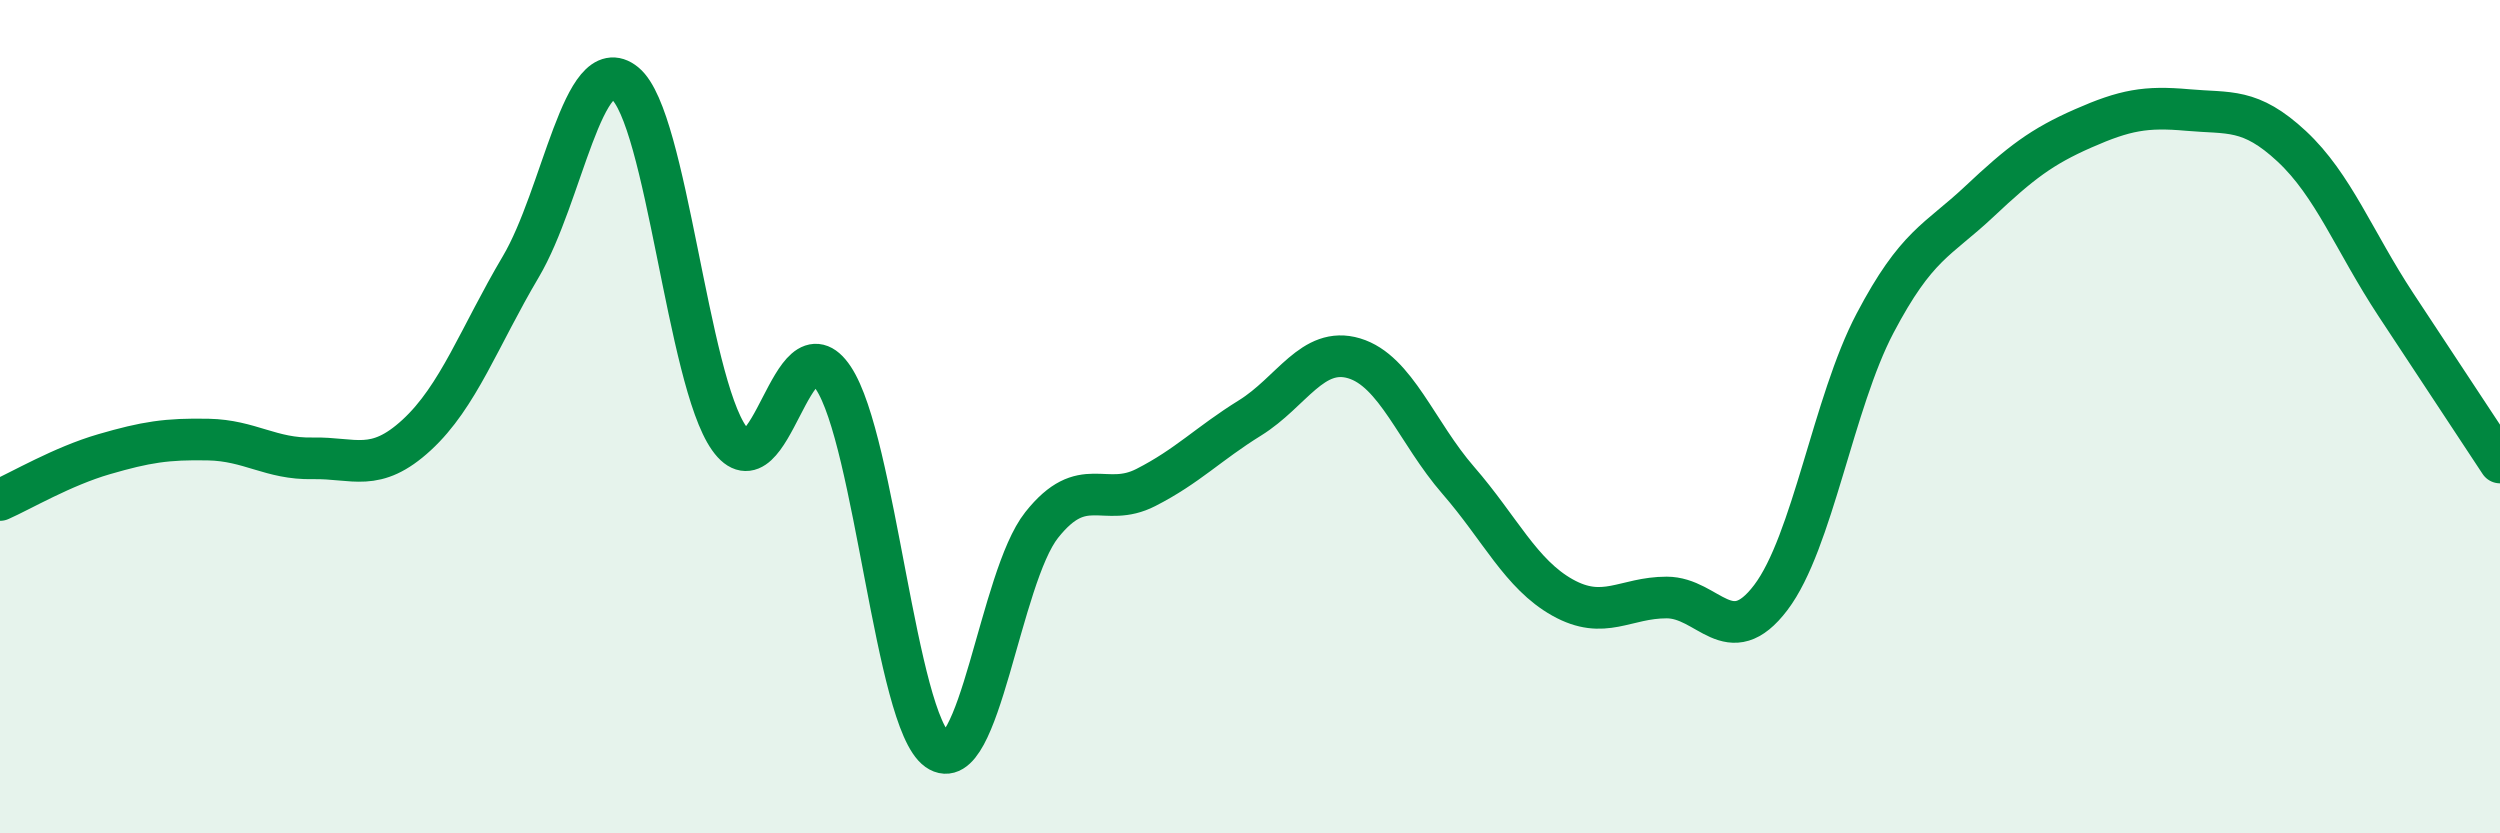
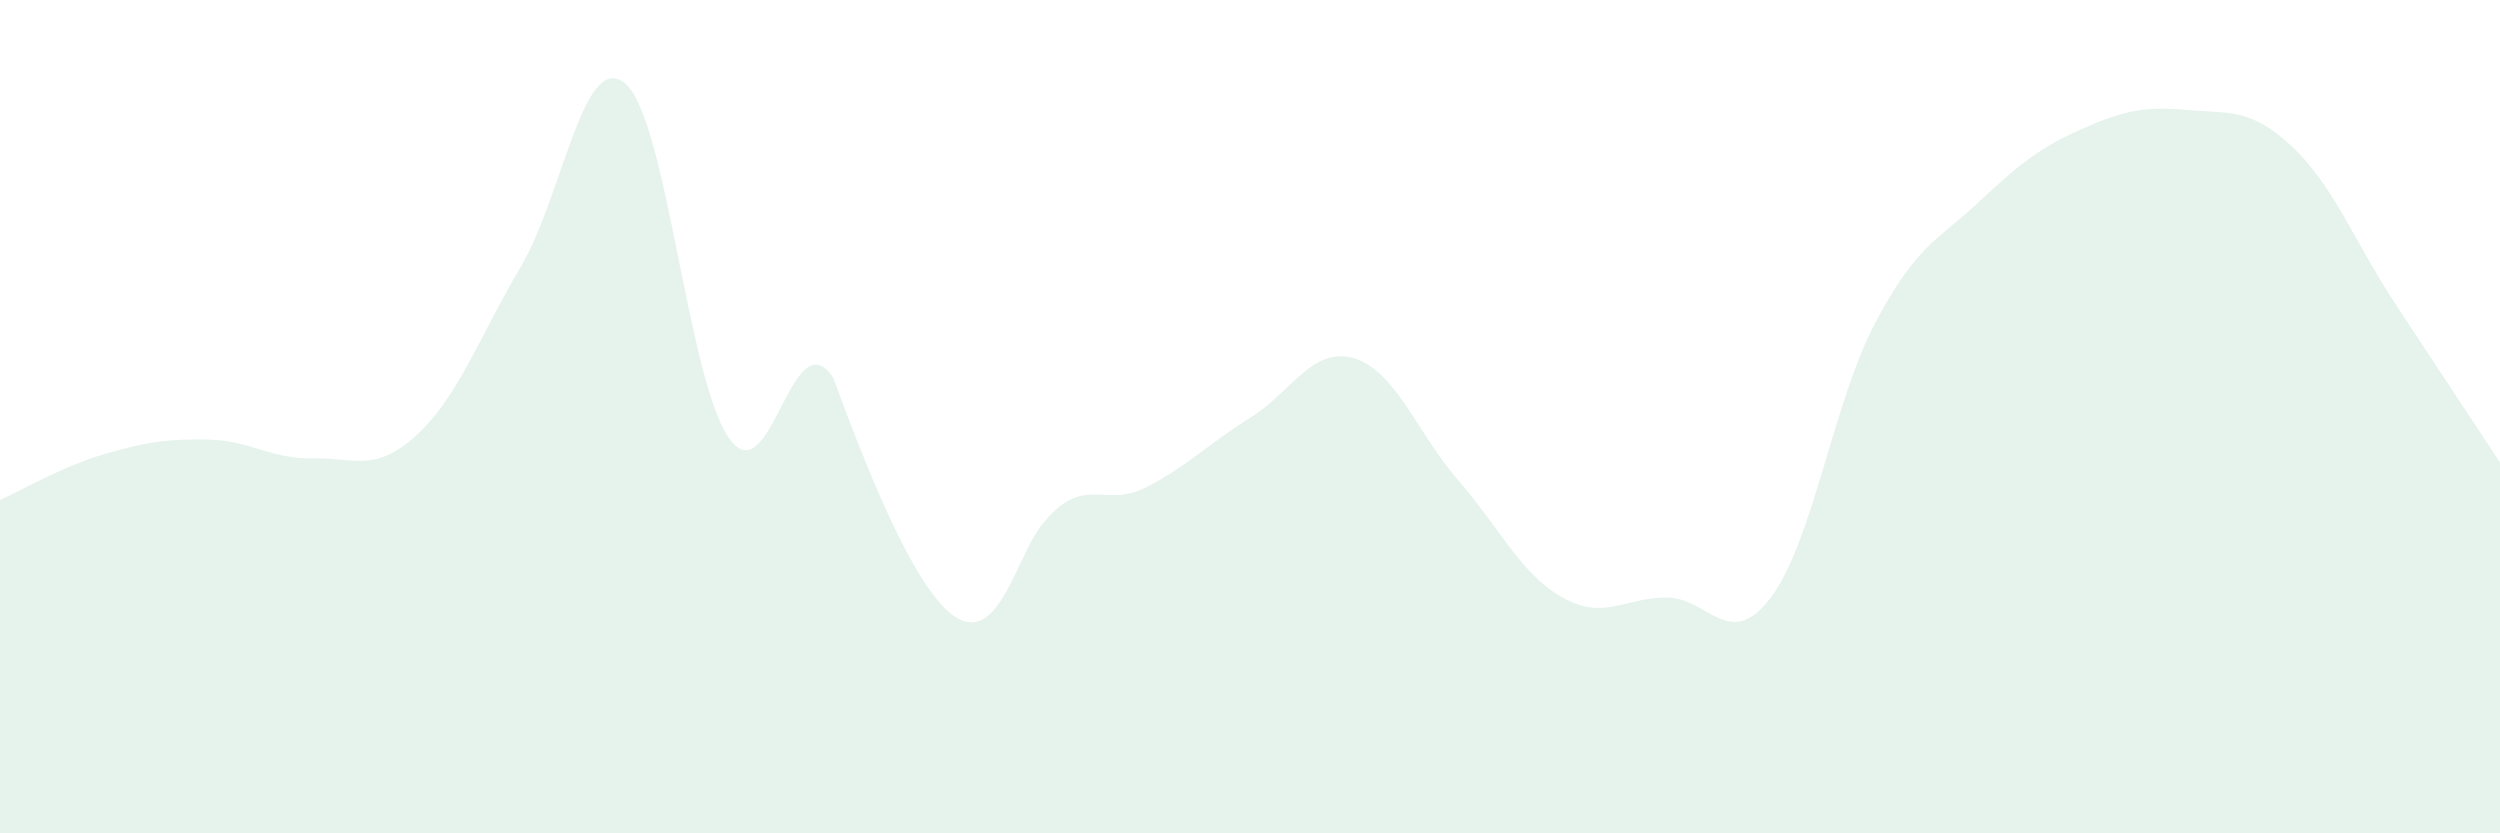
<svg xmlns="http://www.w3.org/2000/svg" width="60" height="20" viewBox="0 0 60 20">
-   <path d="M 0,12 C 0.5,11.78 1.5,11.19 2.5,10.9 C 3.5,10.61 4,10.53 5,10.55 C 6,10.57 6.5,11.02 7.5,11 C 8.5,10.98 9,11.36 10,10.44 C 11,9.52 11.5,8.09 12.5,6.4 C 13.5,4.71 14,1.18 15,2 C 16,2.82 16.5,9.11 17.5,10.52 C 18.5,11.93 19,7.57 20,9.07 C 21,10.57 21.5,17.29 22.5,18 C 23.5,18.71 24,13.86 25,12.6 C 26,11.34 26.5,12.21 27.5,11.7 C 28.5,11.19 29,10.65 30,10.03 C 31,9.41 31.5,8.3 32.5,8.6 C 33.5,8.9 34,10.38 35,11.53 C 36,12.68 36.5,13.78 37.5,14.34 C 38.5,14.9 39,14.34 40,14.34 C 41,14.34 41.5,15.66 42.5,14.34 C 43.5,13.02 44,9.66 45,7.76 C 46,5.86 46.5,5.78 47.5,4.84 C 48.5,3.9 49,3.52 50,3.08 C 51,2.64 51.5,2.55 52.5,2.64 C 53.5,2.73 54,2.58 55,3.51 C 56,4.44 56.5,5.79 57.5,7.31 C 58.5,8.83 59.5,10.34 60,11.1L60 20L0 20Z" fill="#008740" opacity="0.1" stroke-linecap="round" stroke-linejoin="round" />
-   <path d="M 0,12 C 0.5,11.78 1.5,11.19 2.5,10.9 C 3.5,10.61 4,10.53 5,10.55 C 6,10.57 6.5,11.02 7.5,11 C 8.5,10.98 9,11.36 10,10.44 C 11,9.52 11.5,8.09 12.5,6.4 C 13.5,4.71 14,1.18 15,2 C 16,2.82 16.5,9.11 17.5,10.52 C 18.5,11.93 19,7.57 20,9.07 C 21,10.57 21.5,17.29 22.5,18 C 23.5,18.71 24,13.86 25,12.6 C 26,11.34 26.5,12.21 27.5,11.7 C 28.5,11.19 29,10.65 30,10.03 C 31,9.41 31.5,8.3 32.5,8.6 C 33.5,8.9 34,10.38 35,11.53 C 36,12.68 36.5,13.78 37.5,14.34 C 38.5,14.9 39,14.34 40,14.34 C 41,14.34 41.5,15.66 42.5,14.34 C 43.5,13.02 44,9.66 45,7.76 C 46,5.86 46.5,5.78 47.5,4.84 C 48.5,3.9 49,3.52 50,3.08 C 51,2.64 51.5,2.55 52.5,2.64 C 53.5,2.73 54,2.58 55,3.51 C 56,4.44 56.5,5.79 57.5,7.31 C 58.5,8.83 59.5,10.34 60,11.1" stroke="#008740" stroke-width="1" fill="none" stroke-linecap="round" stroke-linejoin="round" />
+   <path d="M 0,12 C 0.5,11.78 1.5,11.19 2.5,10.9 C 3.5,10.61 4,10.53 5,10.55 C 6,10.57 6.5,11.02 7.5,11 C 8.5,10.98 9,11.36 10,10.44 C 11,9.52 11.5,8.09 12.5,6.4 C 13.5,4.71 14,1.18 15,2 C 16,2.82 16.5,9.11 17.5,10.52 C 18.5,11.93 19,7.57 20,9.07 C 23.5,18.71 24,13.86 25,12.6 C 26,11.34 26.5,12.21 27.5,11.7 C 28.5,11.19 29,10.65 30,10.03 C 31,9.41 31.5,8.3 32.5,8.6 C 33.5,8.9 34,10.38 35,11.53 C 36,12.68 36.5,13.78 37.5,14.34 C 38.5,14.9 39,14.34 40,14.34 C 41,14.34 41.5,15.66 42.5,14.34 C 43.5,13.02 44,9.66 45,7.76 C 46,5.86 46.5,5.78 47.5,4.84 C 48.5,3.9 49,3.52 50,3.08 C 51,2.64 51.5,2.55 52.5,2.64 C 53.5,2.73 54,2.58 55,3.51 C 56,4.44 56.5,5.79 57.5,7.31 C 58.5,8.83 59.5,10.34 60,11.1L60 20L0 20Z" fill="#008740" opacity="0.1" stroke-linecap="round" stroke-linejoin="round" />
</svg>